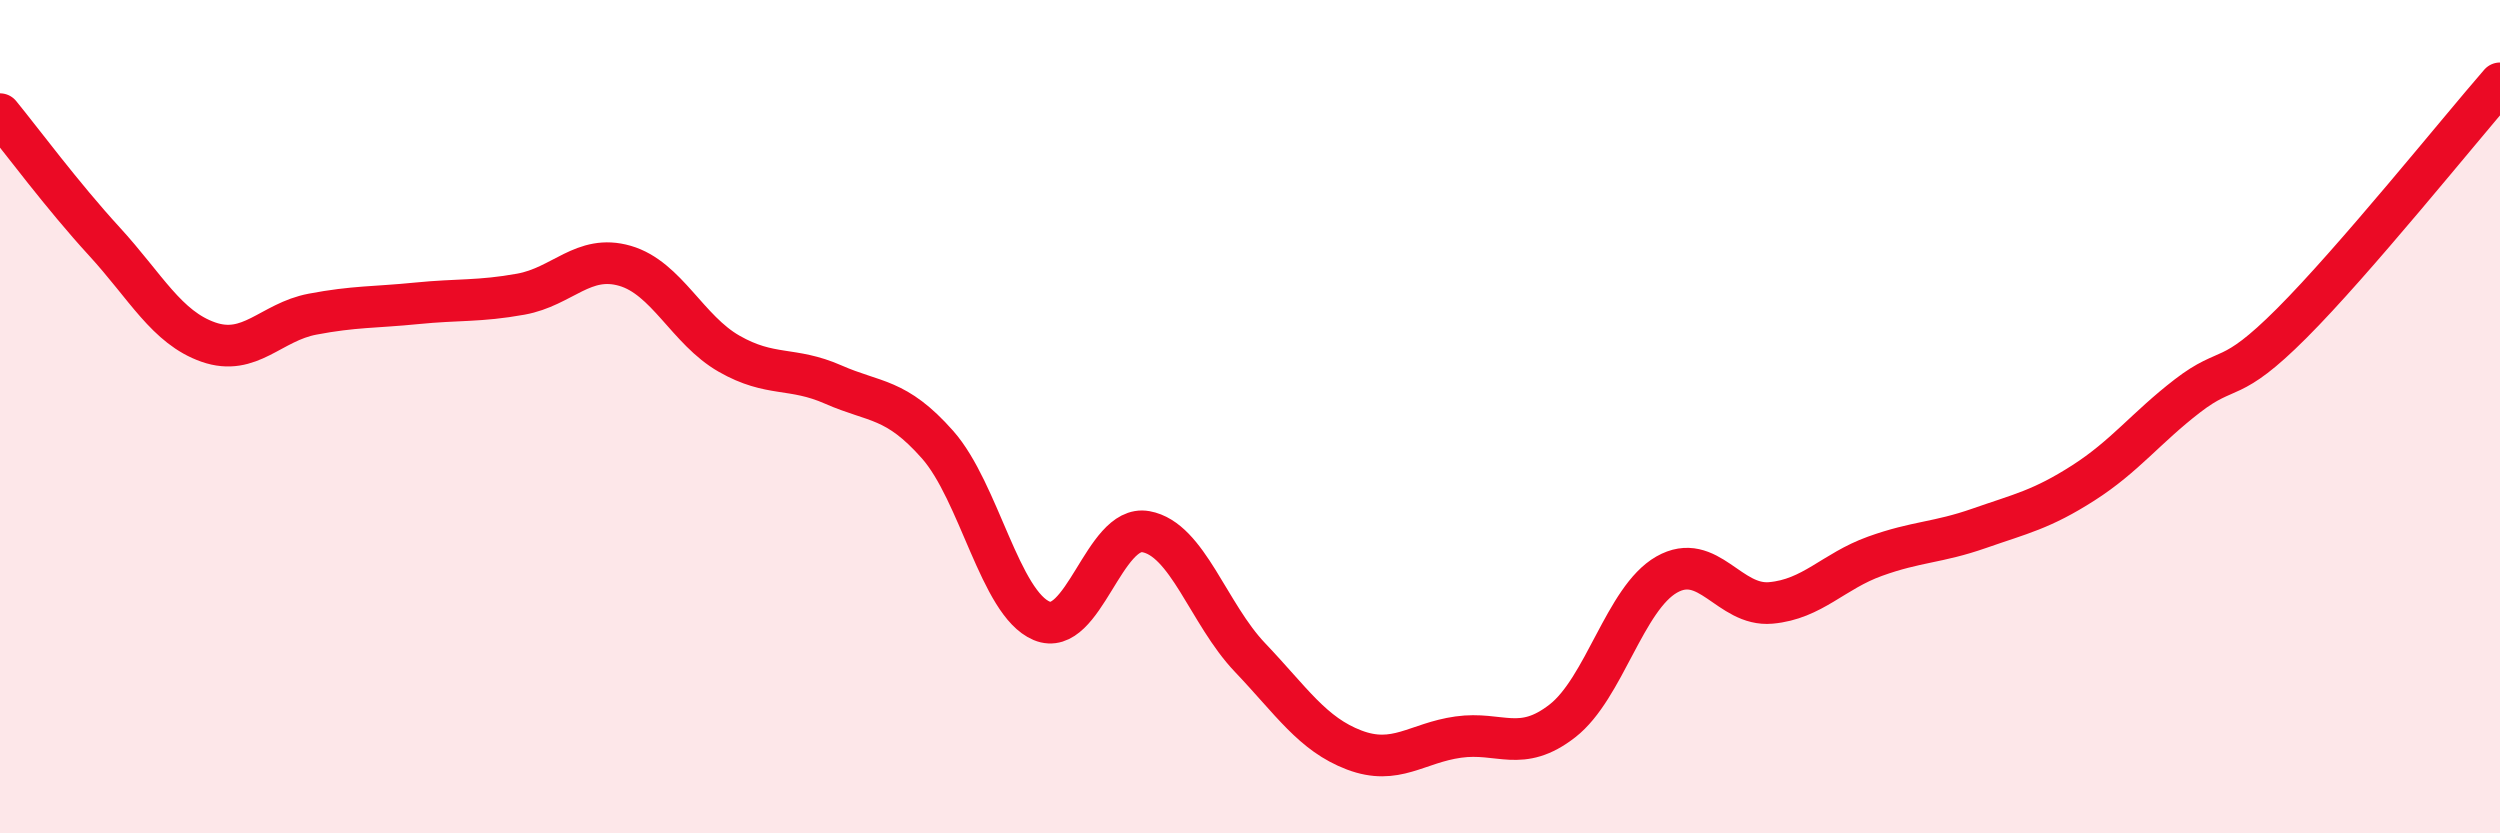
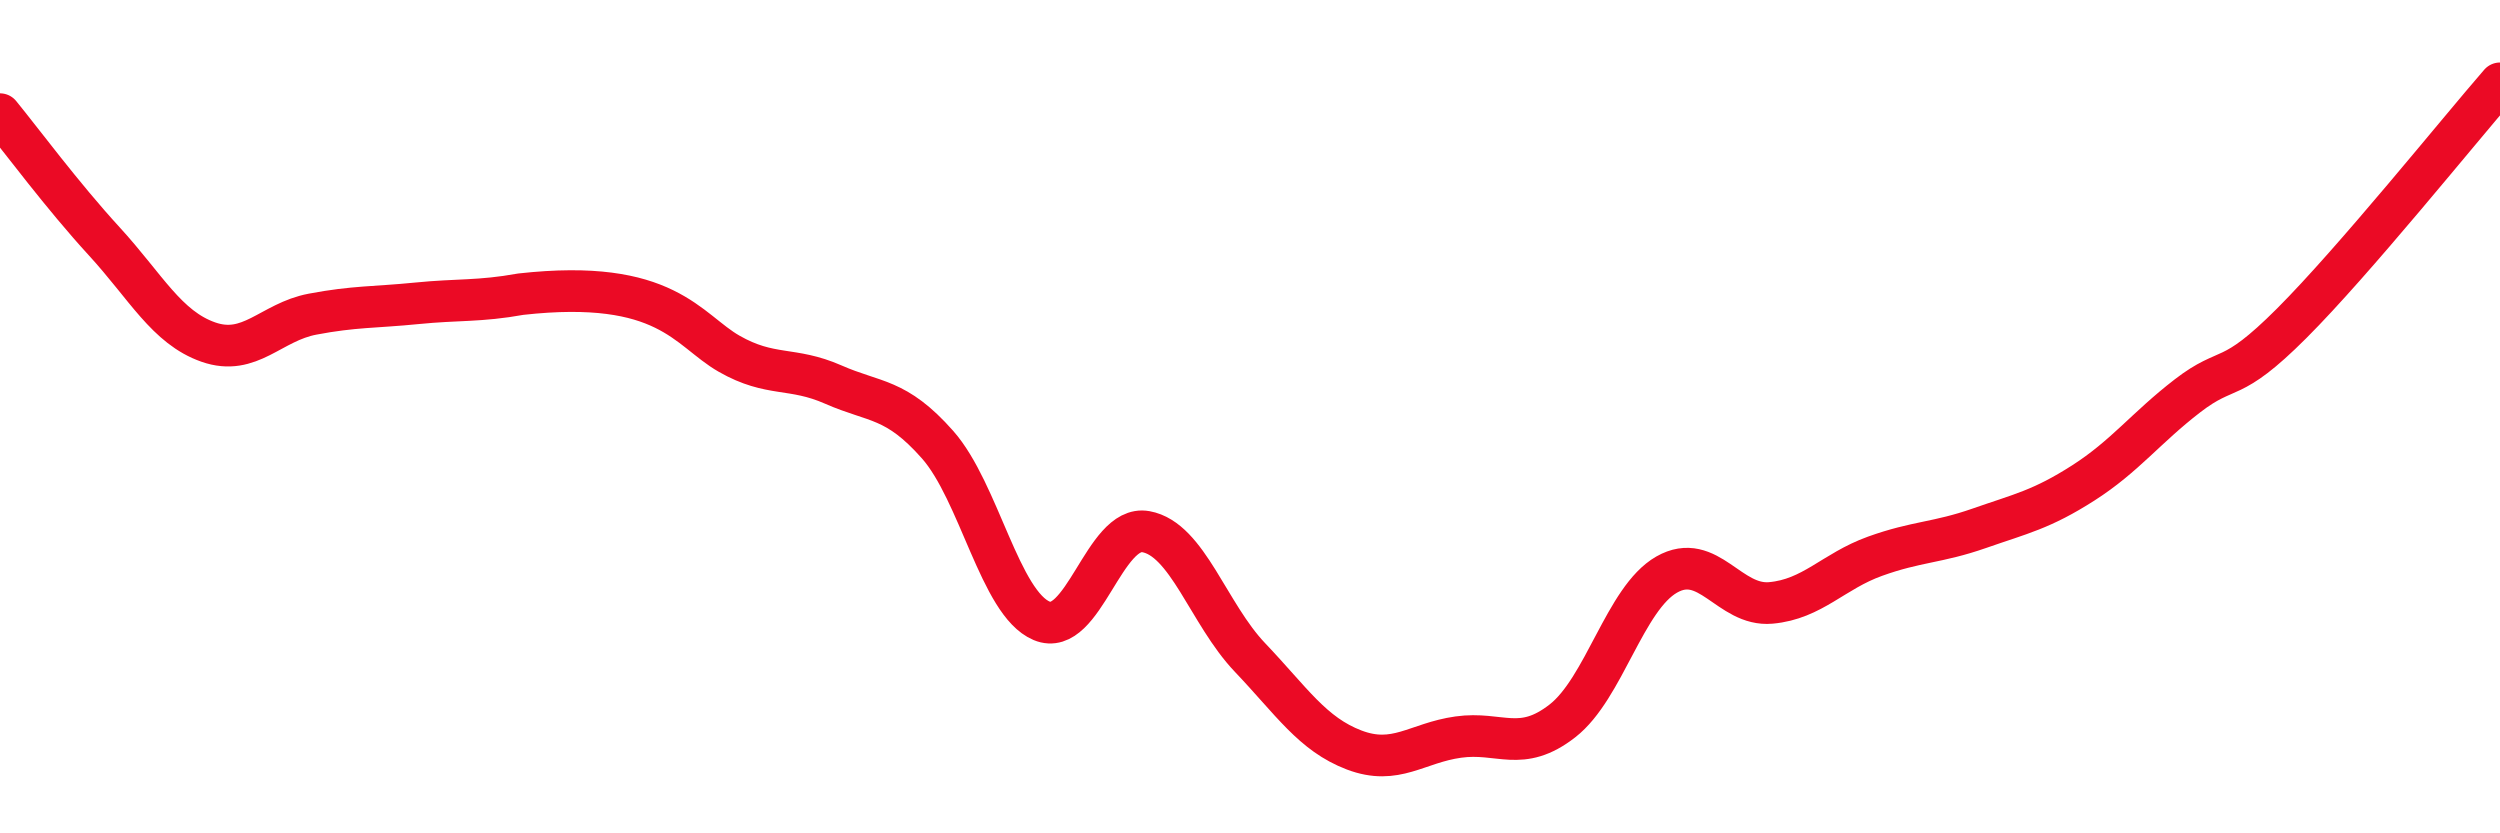
<svg xmlns="http://www.w3.org/2000/svg" width="60" height="20" viewBox="0 0 60 20">
-   <path d="M 0,2.74 C 0.5,3.35 1.5,4.7 2.5,5.79 C 3.5,6.88 4,7.86 5,8.21 C 6,8.56 6.5,7.73 7.5,7.54 C 8.5,7.35 9,7.38 10,7.28 C 11,7.18 11.5,7.24 12.5,7.06 C 13.5,6.88 14,6.09 15,6.38 C 16,6.67 16.5,7.92 17.5,8.49 C 18.5,9.06 19,8.79 20,9.23 C 21,9.67 21.5,9.54 22.5,10.67 C 23.5,11.8 24,14.48 25,14.9 C 26,15.32 26.5,12.58 27.5,12.76 C 28.5,12.94 29,14.73 30,15.78 C 31,16.83 31.5,17.62 32.5,18 C 33.5,18.38 34,17.83 35,17.69 C 36,17.55 36.5,18.08 37.5,17.3 C 38.5,16.52 39,14.36 40,13.79 C 41,13.22 41.5,14.56 42.5,14.47 C 43.5,14.38 44,13.71 45,13.35 C 46,12.99 46.5,13.03 47.5,12.68 C 48.5,12.33 49,12.23 50,11.59 C 51,10.95 51.5,10.27 52.5,9.5 C 53.5,8.73 53.5,9.26 55,7.76 C 56.5,6.26 59,3.15 60,2L60 20L0 20Z" fill="#EB0A25" opacity="0.1" stroke-linecap="round" stroke-linejoin="round" />
-   <path d="M 0,2.74 C 0.5,3.35 1.5,4.7 2.5,5.79 C 3.5,6.88 4,7.86 5,8.21 C 6,8.56 6.5,7.73 7.5,7.54 C 8.5,7.35 9,7.38 10,7.28 C 11,7.18 11.5,7.24 12.5,7.06 C 13.5,6.88 14,6.09 15,6.38 C 16,6.67 16.5,7.92 17.5,8.49 C 18.5,9.06 19,8.79 20,9.23 C 21,9.67 21.5,9.54 22.5,10.67 C 23.5,11.8 24,14.48 25,14.9 C 26,15.32 26.5,12.58 27.5,12.76 C 28.5,12.94 29,14.73 30,15.78 C 31,16.83 31.5,17.62 32.5,18 C 33.5,18.38 34,17.83 35,17.69 C 36,17.55 36.5,18.08 37.5,17.3 C 38.5,16.52 39,14.36 40,13.79 C 41,13.22 41.5,14.56 42.5,14.47 C 43.5,14.38 44,13.71 45,13.35 C 46,12.99 46.5,13.03 47.5,12.68 C 48.5,12.33 49,12.23 50,11.59 C 51,10.95 51.5,10.27 52.5,9.5 C 53.5,8.73 53.5,9.26 55,7.76 C 56.5,6.26 59,3.15 60,2" stroke="#EB0A25" stroke-width="1" fill="none" stroke-linecap="round" stroke-linejoin="round" />
+   <path d="M 0,2.74 C 0.5,3.35 1.5,4.7 2.5,5.79 C 3.5,6.88 4,7.86 5,8.21 C 6,8.56 6.5,7.73 7.5,7.54 C 8.5,7.35 9,7.38 10,7.28 C 11,7.18 11.5,7.24 12.5,7.06 C 16,6.67 16.5,7.92 17.5,8.49 C 18.5,9.06 19,8.79 20,9.23 C 21,9.67 21.5,9.54 22.5,10.67 C 23.5,11.8 24,14.48 25,14.9 C 26,15.32 26.5,12.58 27.5,12.76 C 28.5,12.94 29,14.73 30,15.78 C 31,16.83 31.5,17.62 32.5,18 C 33.5,18.38 34,17.83 35,17.69 C 36,17.55 36.5,18.08 37.5,17.3 C 38.5,16.52 39,14.36 40,13.79 C 41,13.22 41.5,14.56 42.5,14.47 C 43.5,14.38 44,13.71 45,13.35 C 46,12.99 46.5,13.03 47.5,12.68 C 48.5,12.33 49,12.23 50,11.59 C 51,10.95 51.5,10.27 52.5,9.5 C 53.5,8.73 53.5,9.26 55,7.76 C 56.5,6.26 59,3.15 60,2" stroke="#EB0A25" stroke-width="1" fill="none" stroke-linecap="round" stroke-linejoin="round" />
</svg>